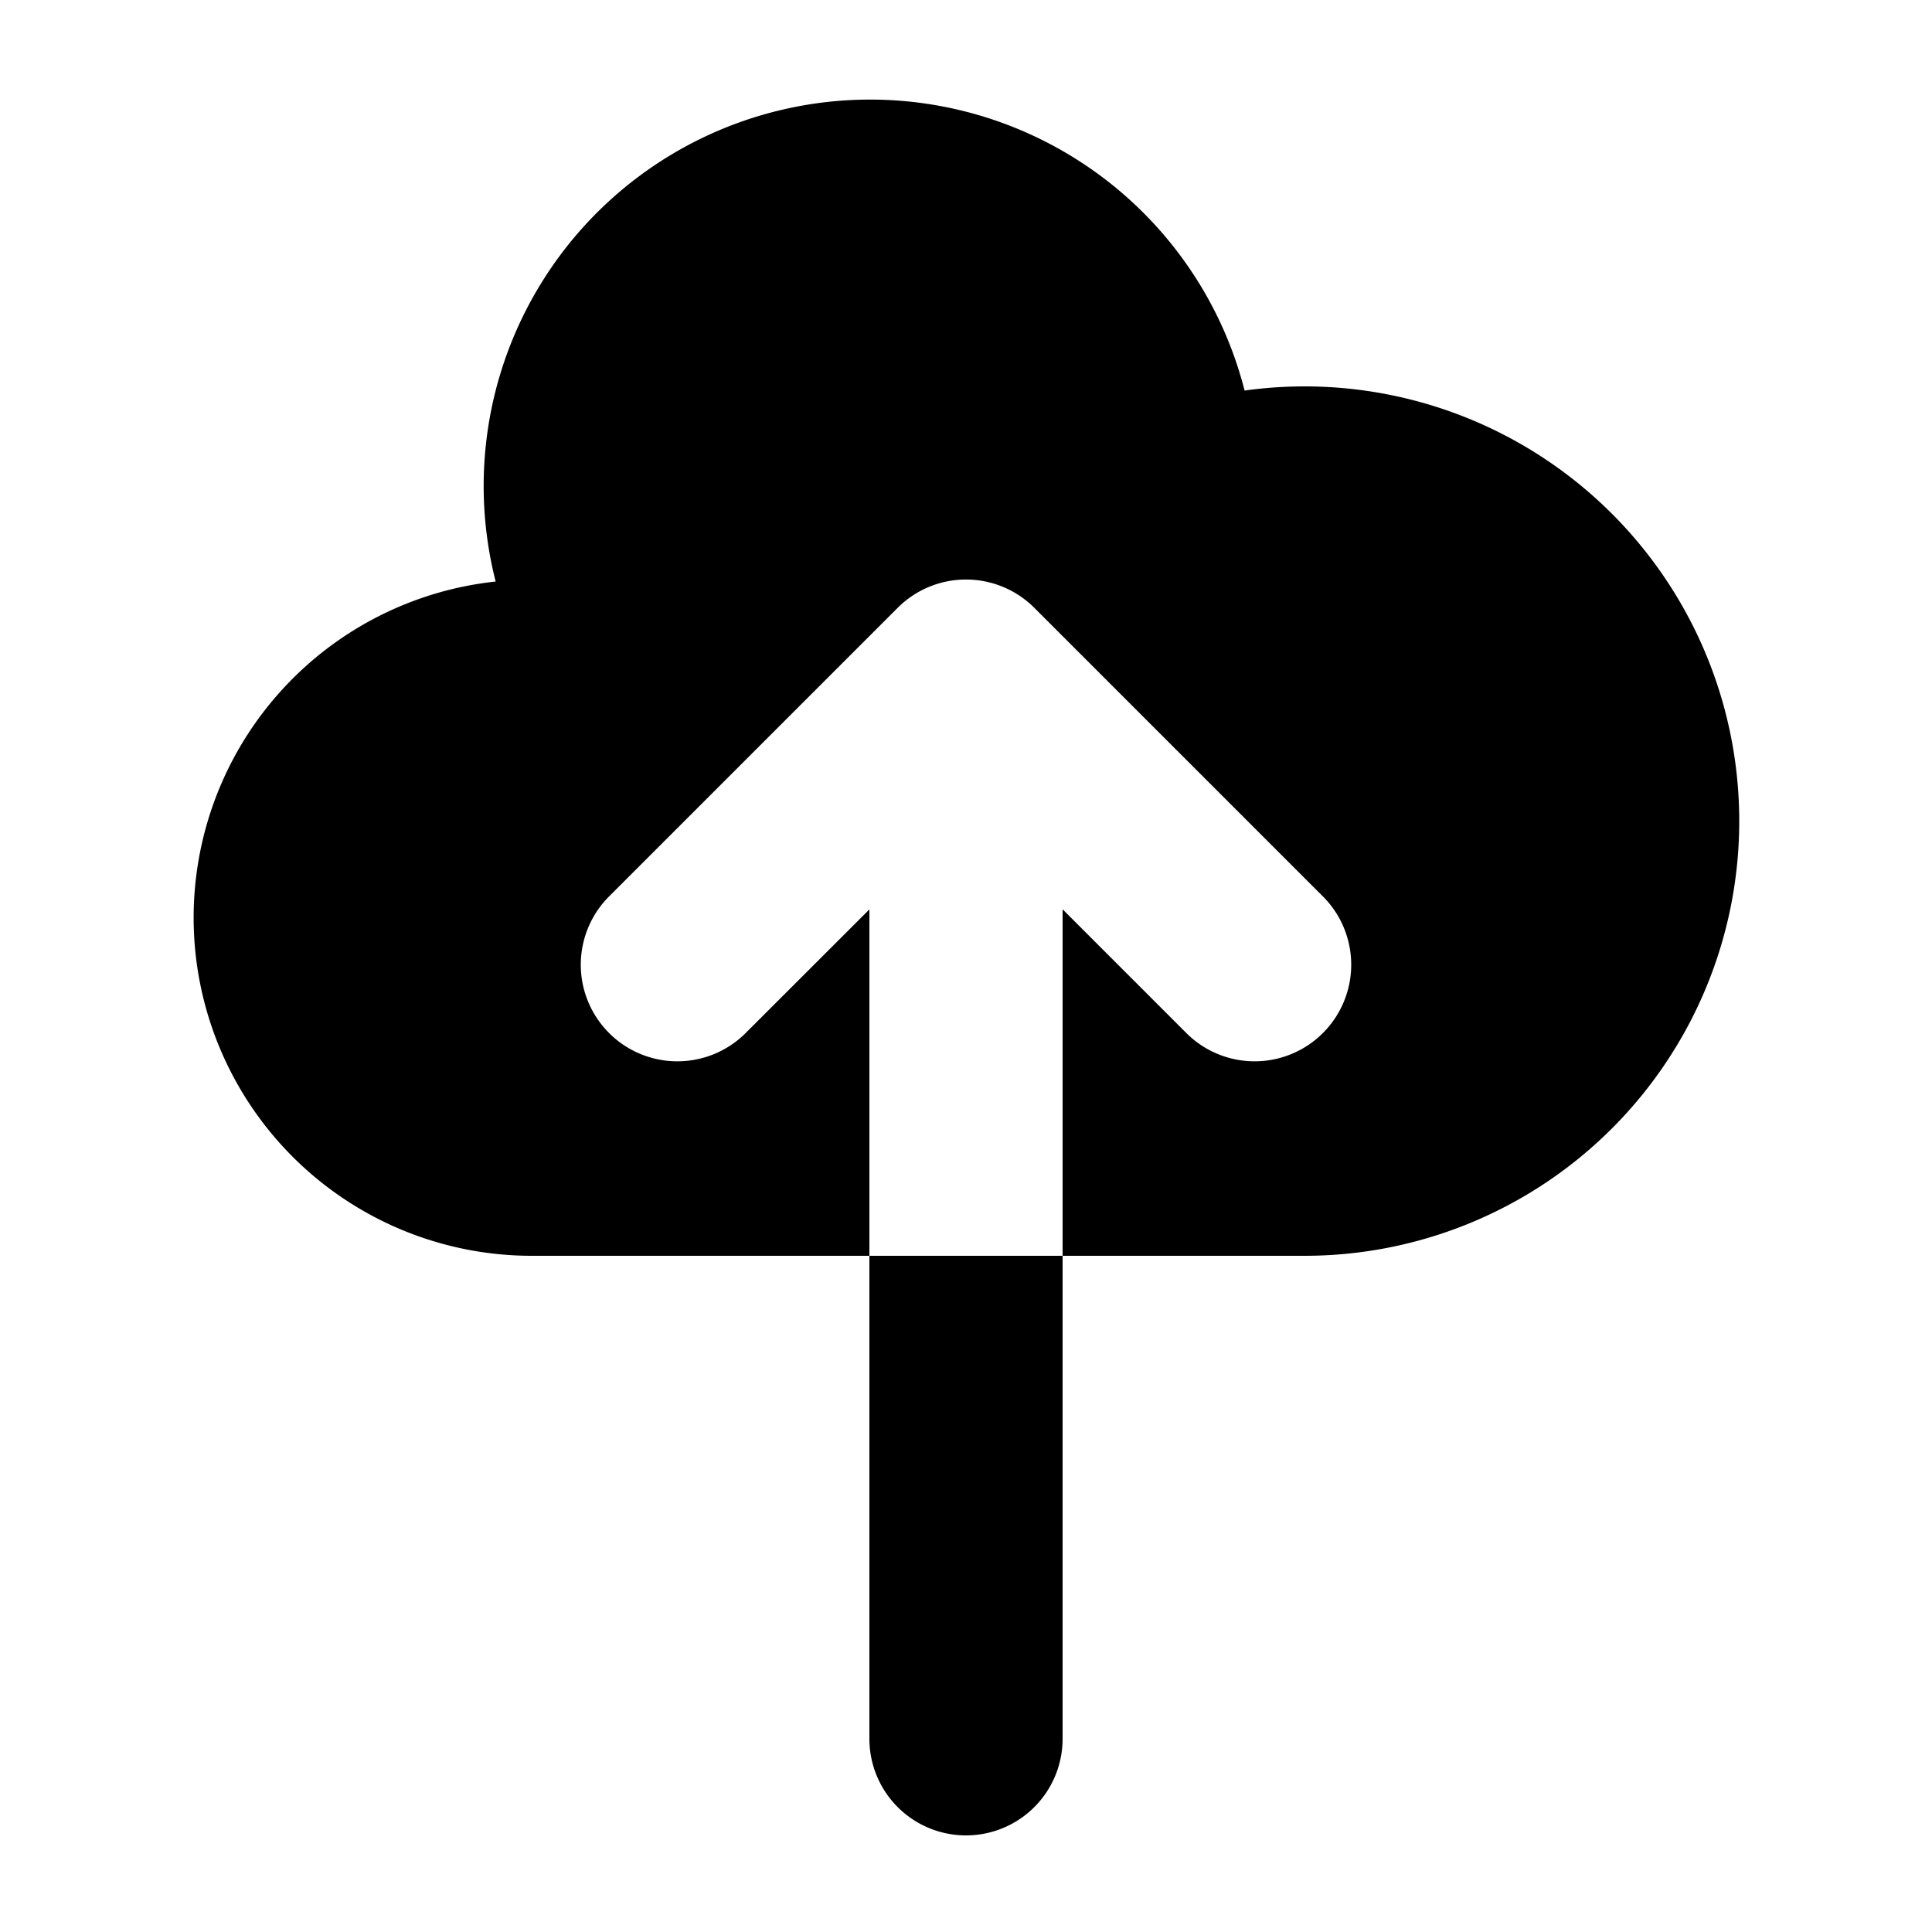
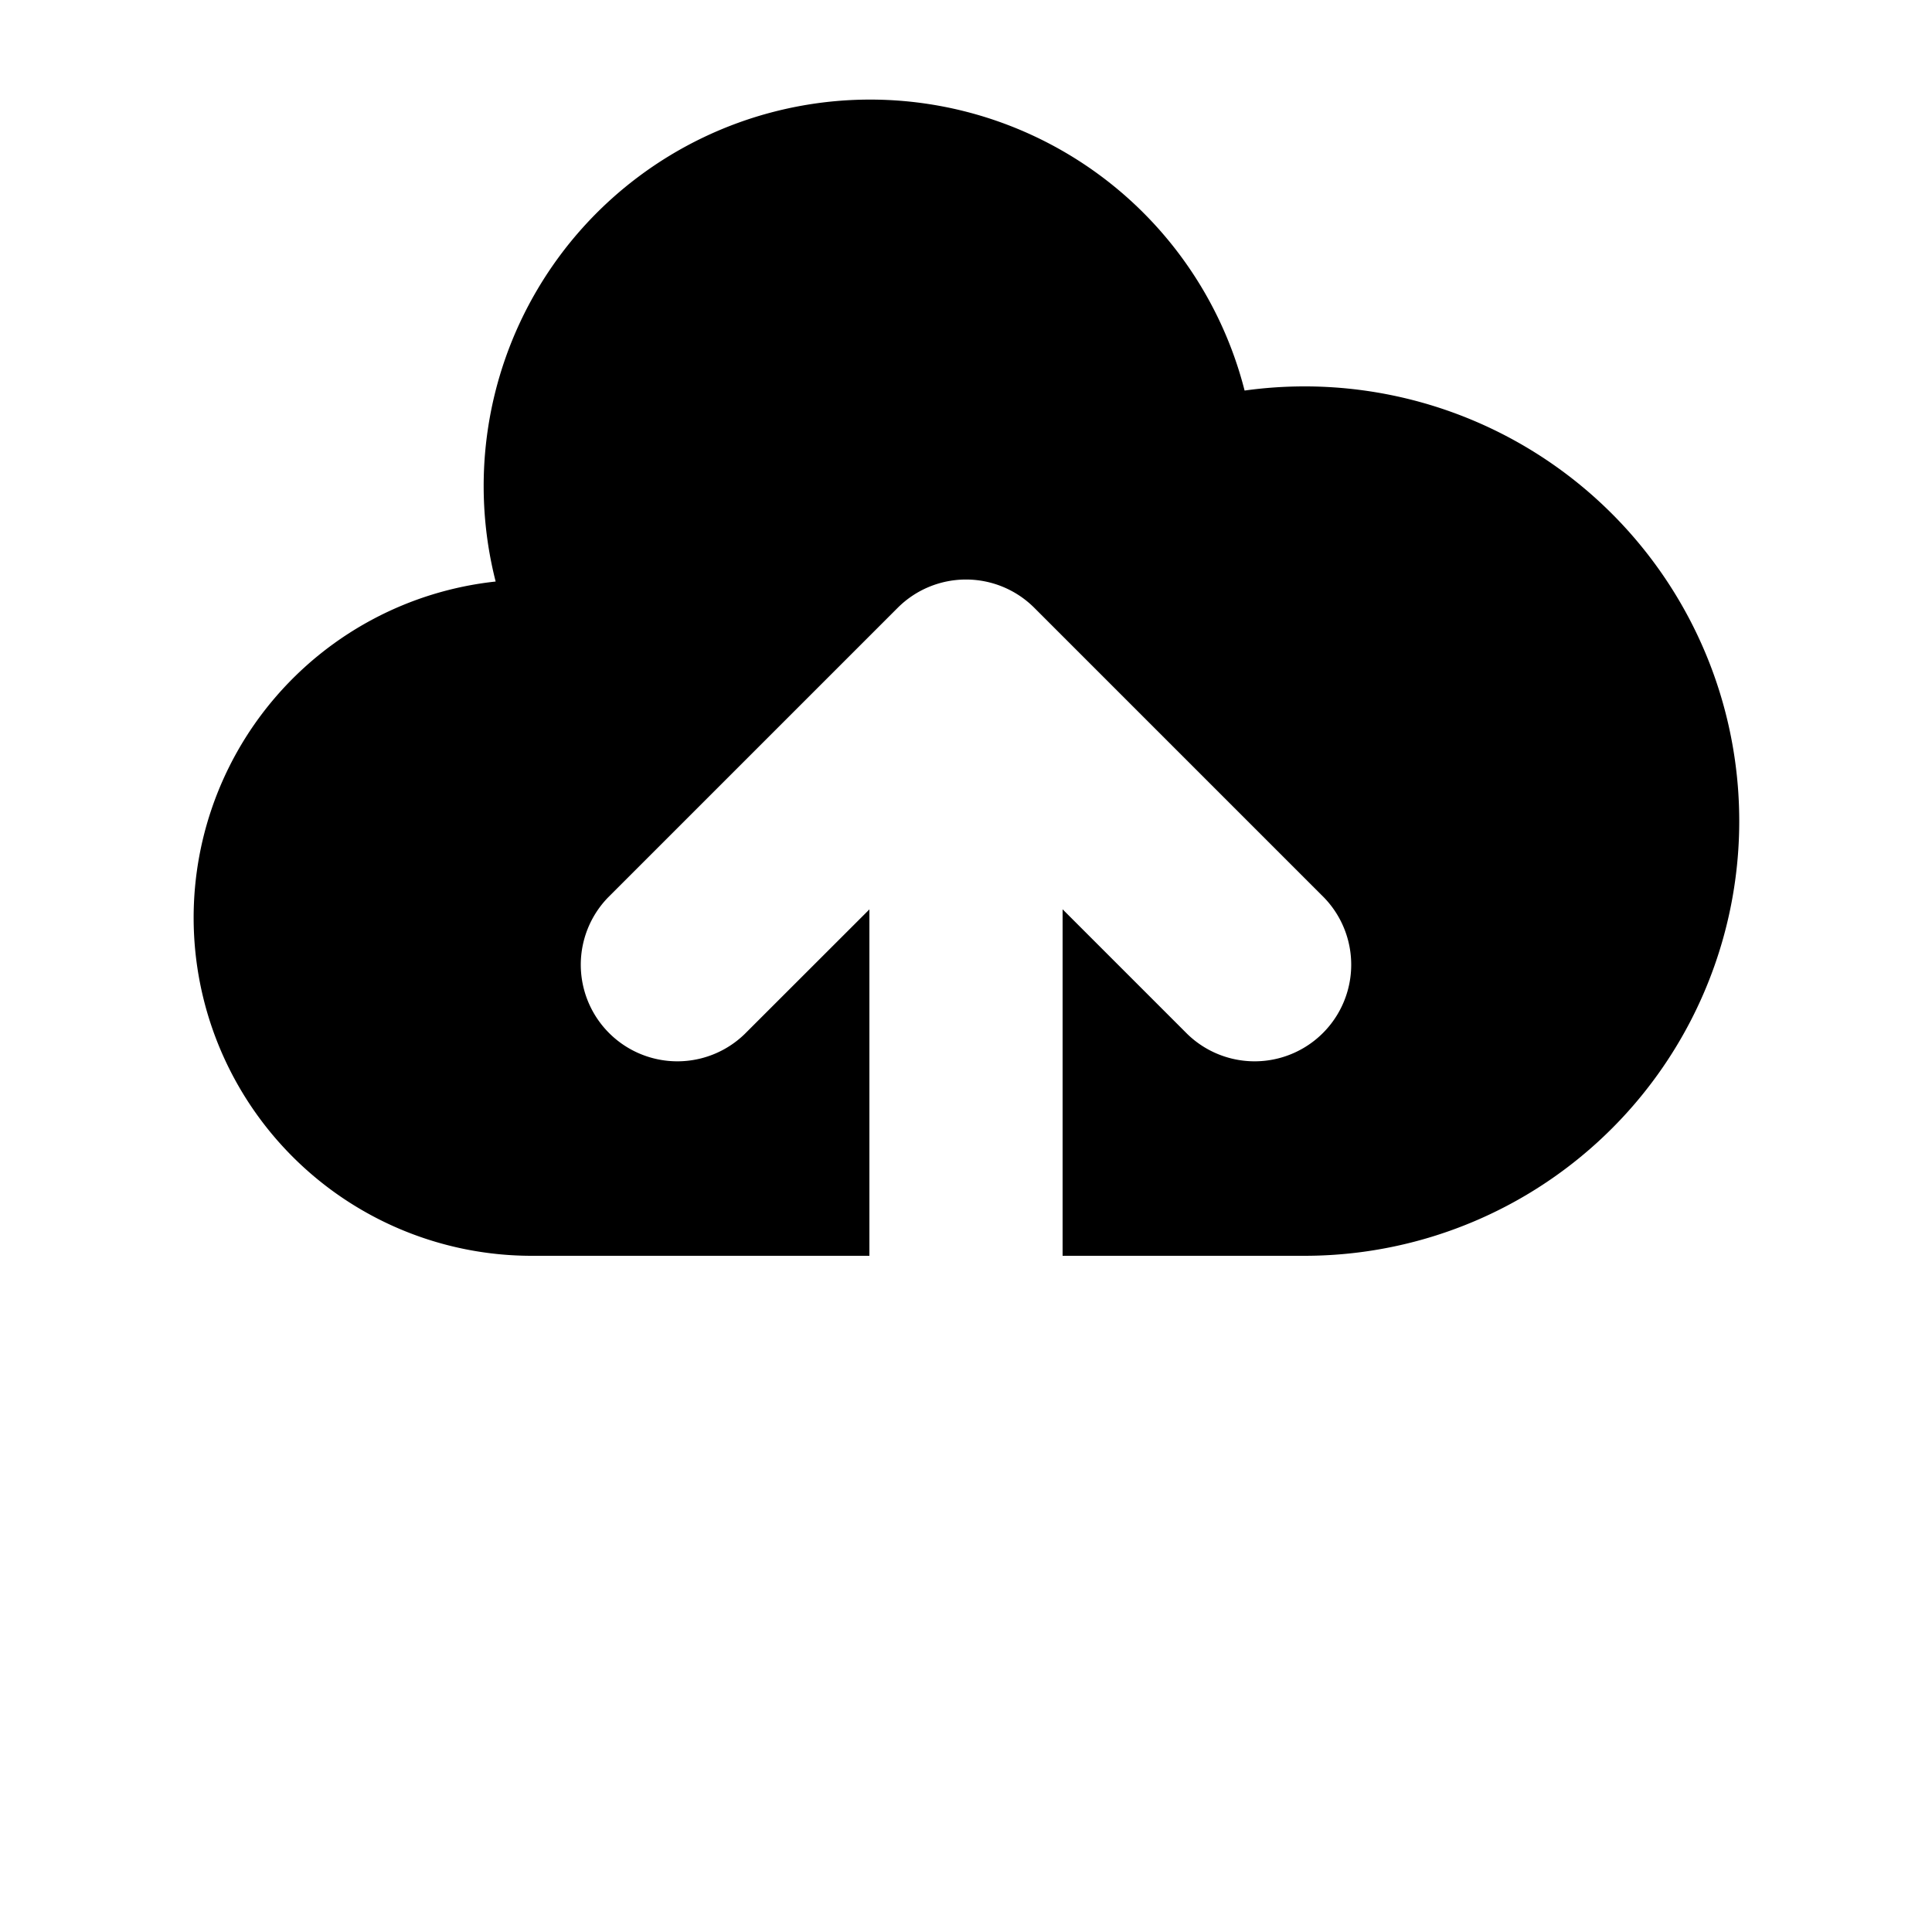
<svg xmlns="http://www.w3.org/2000/svg" viewBox="0 0 20 20" fill="currentColor">
  <path d="M5.5 13a3.5 3.5 0 01-.369-6.98 4 4 0 117.753-1.977A4.5 4.5 0 1113.5 13H11V9.413l1.293 1.293a1 1 0 001.414-1.414l-3-3a1 1 0 00-1.414 0l-3 3a1 1 0 001.414 1.414L9 9.414V13H5.5z" />
-   <path d="M9 13h2v5a1 1 0 11-2 0v-5z" />
</svg>